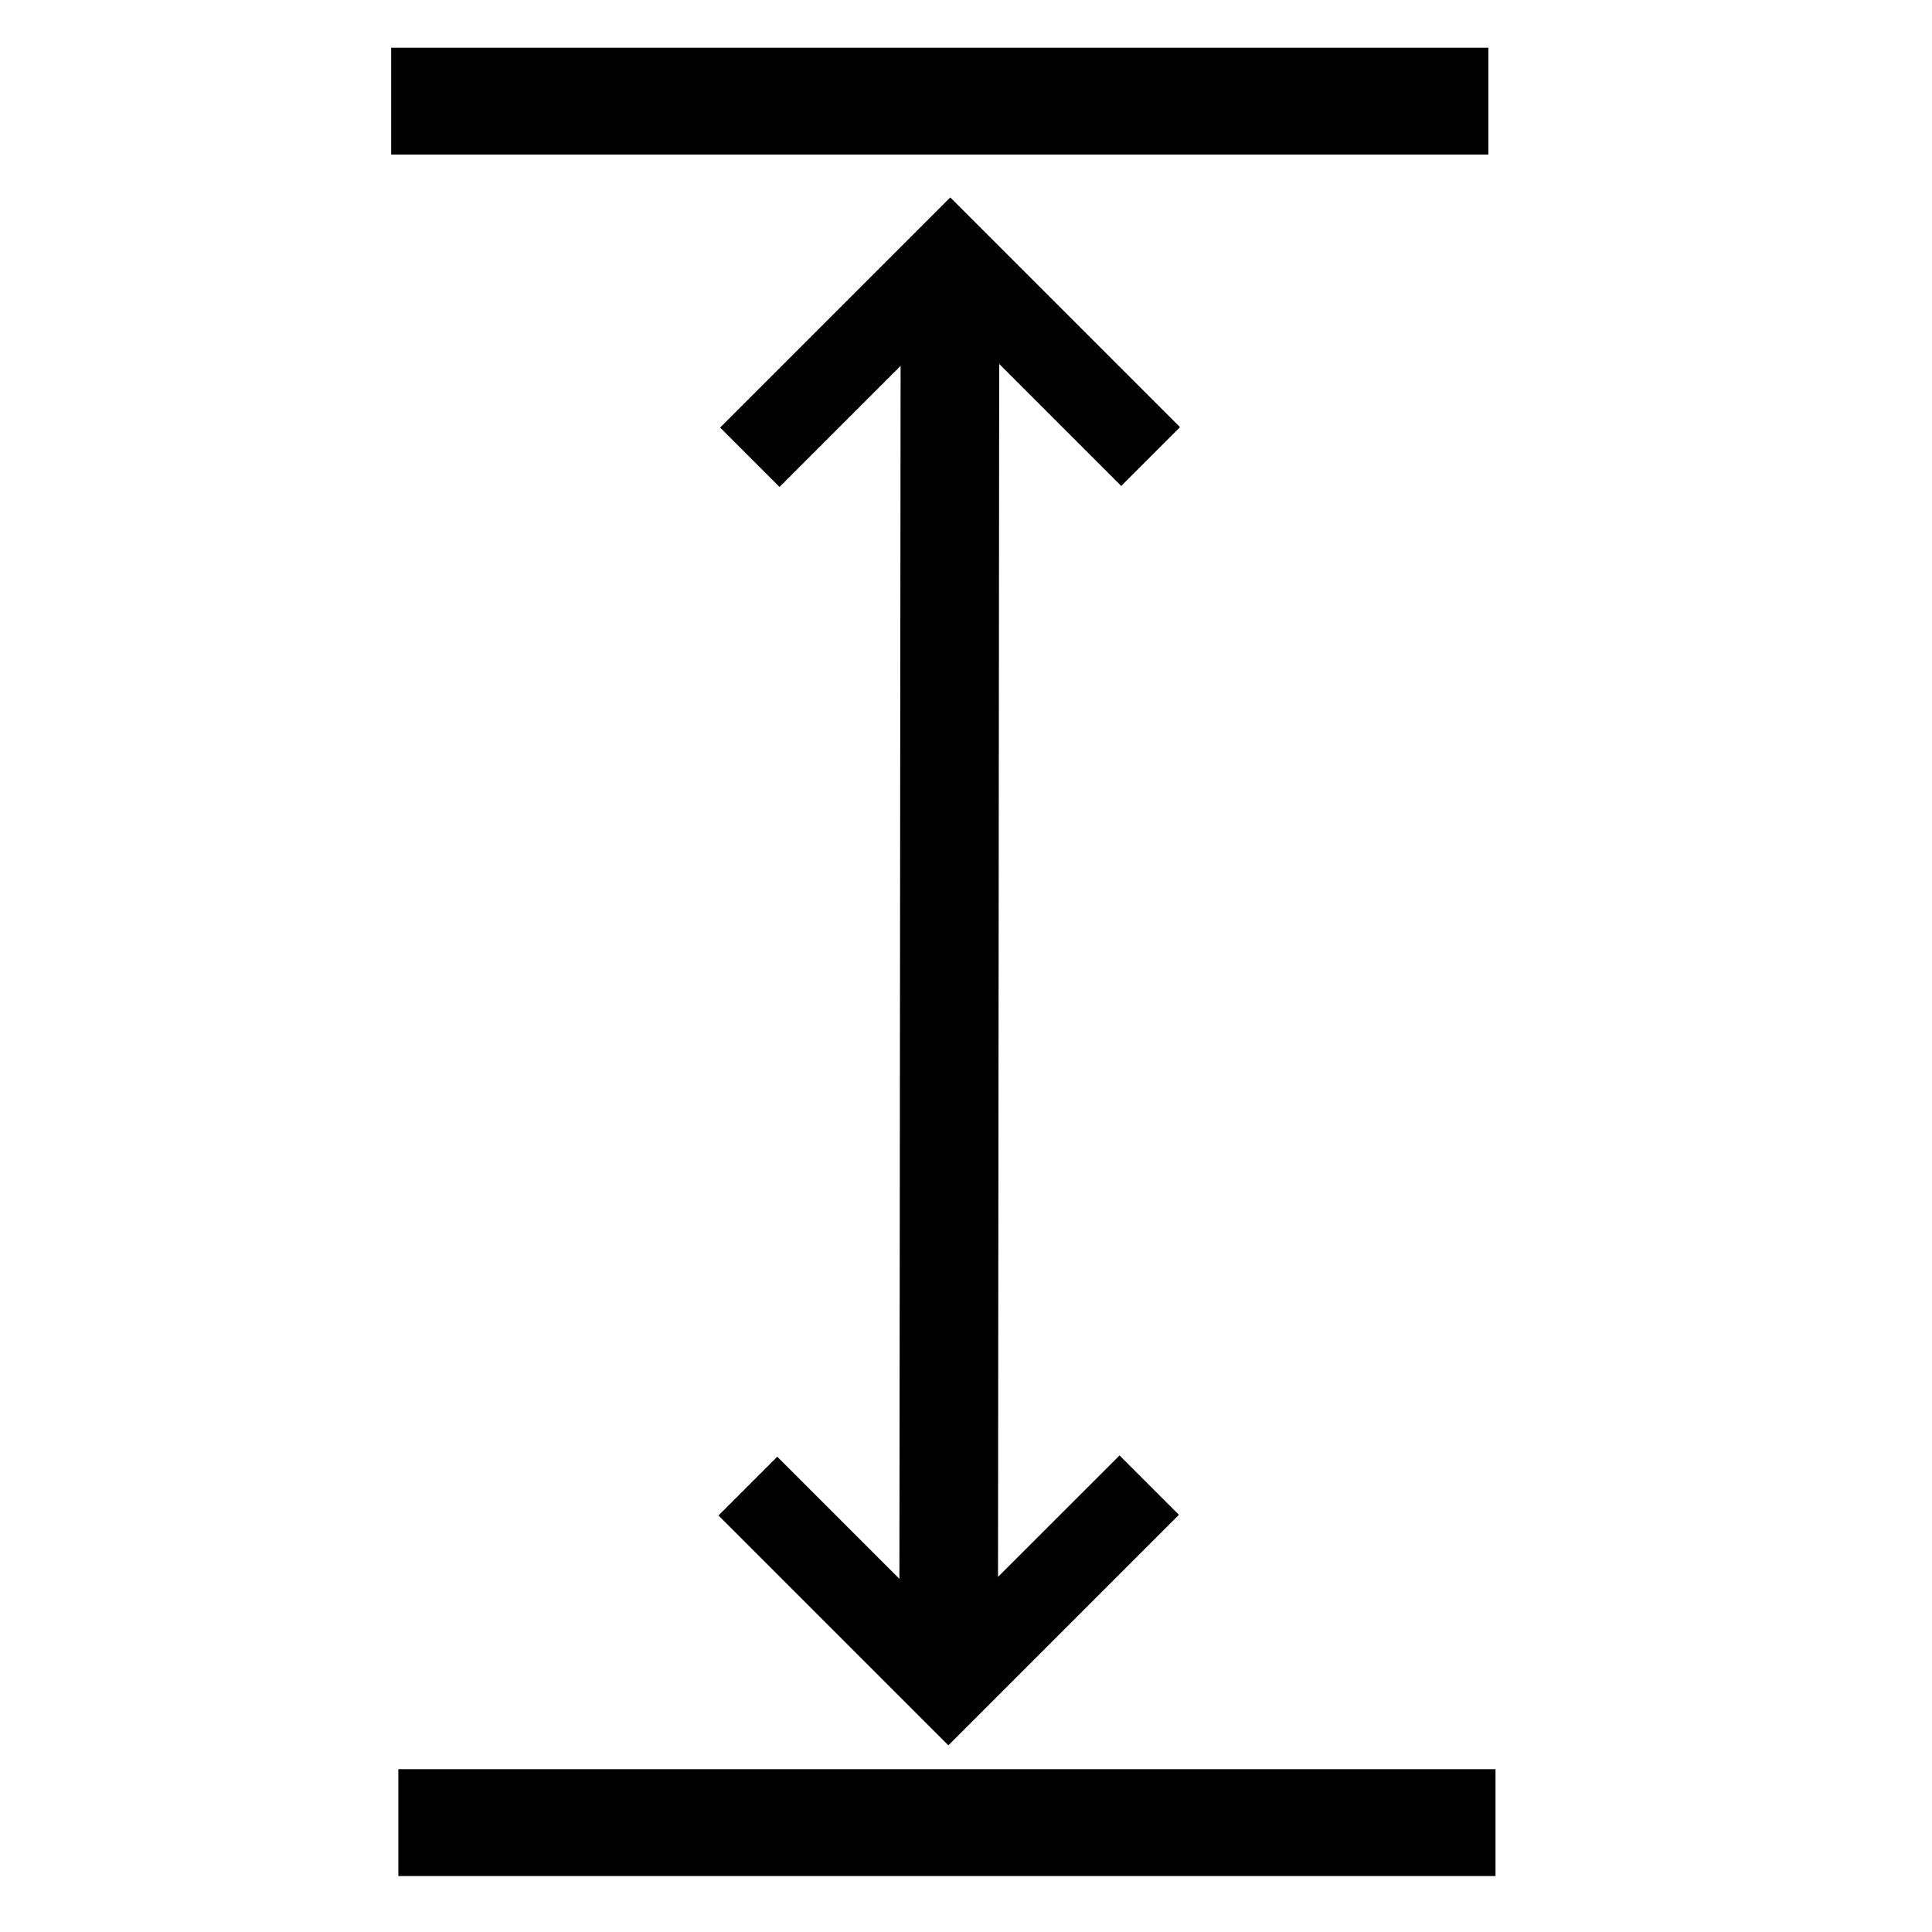
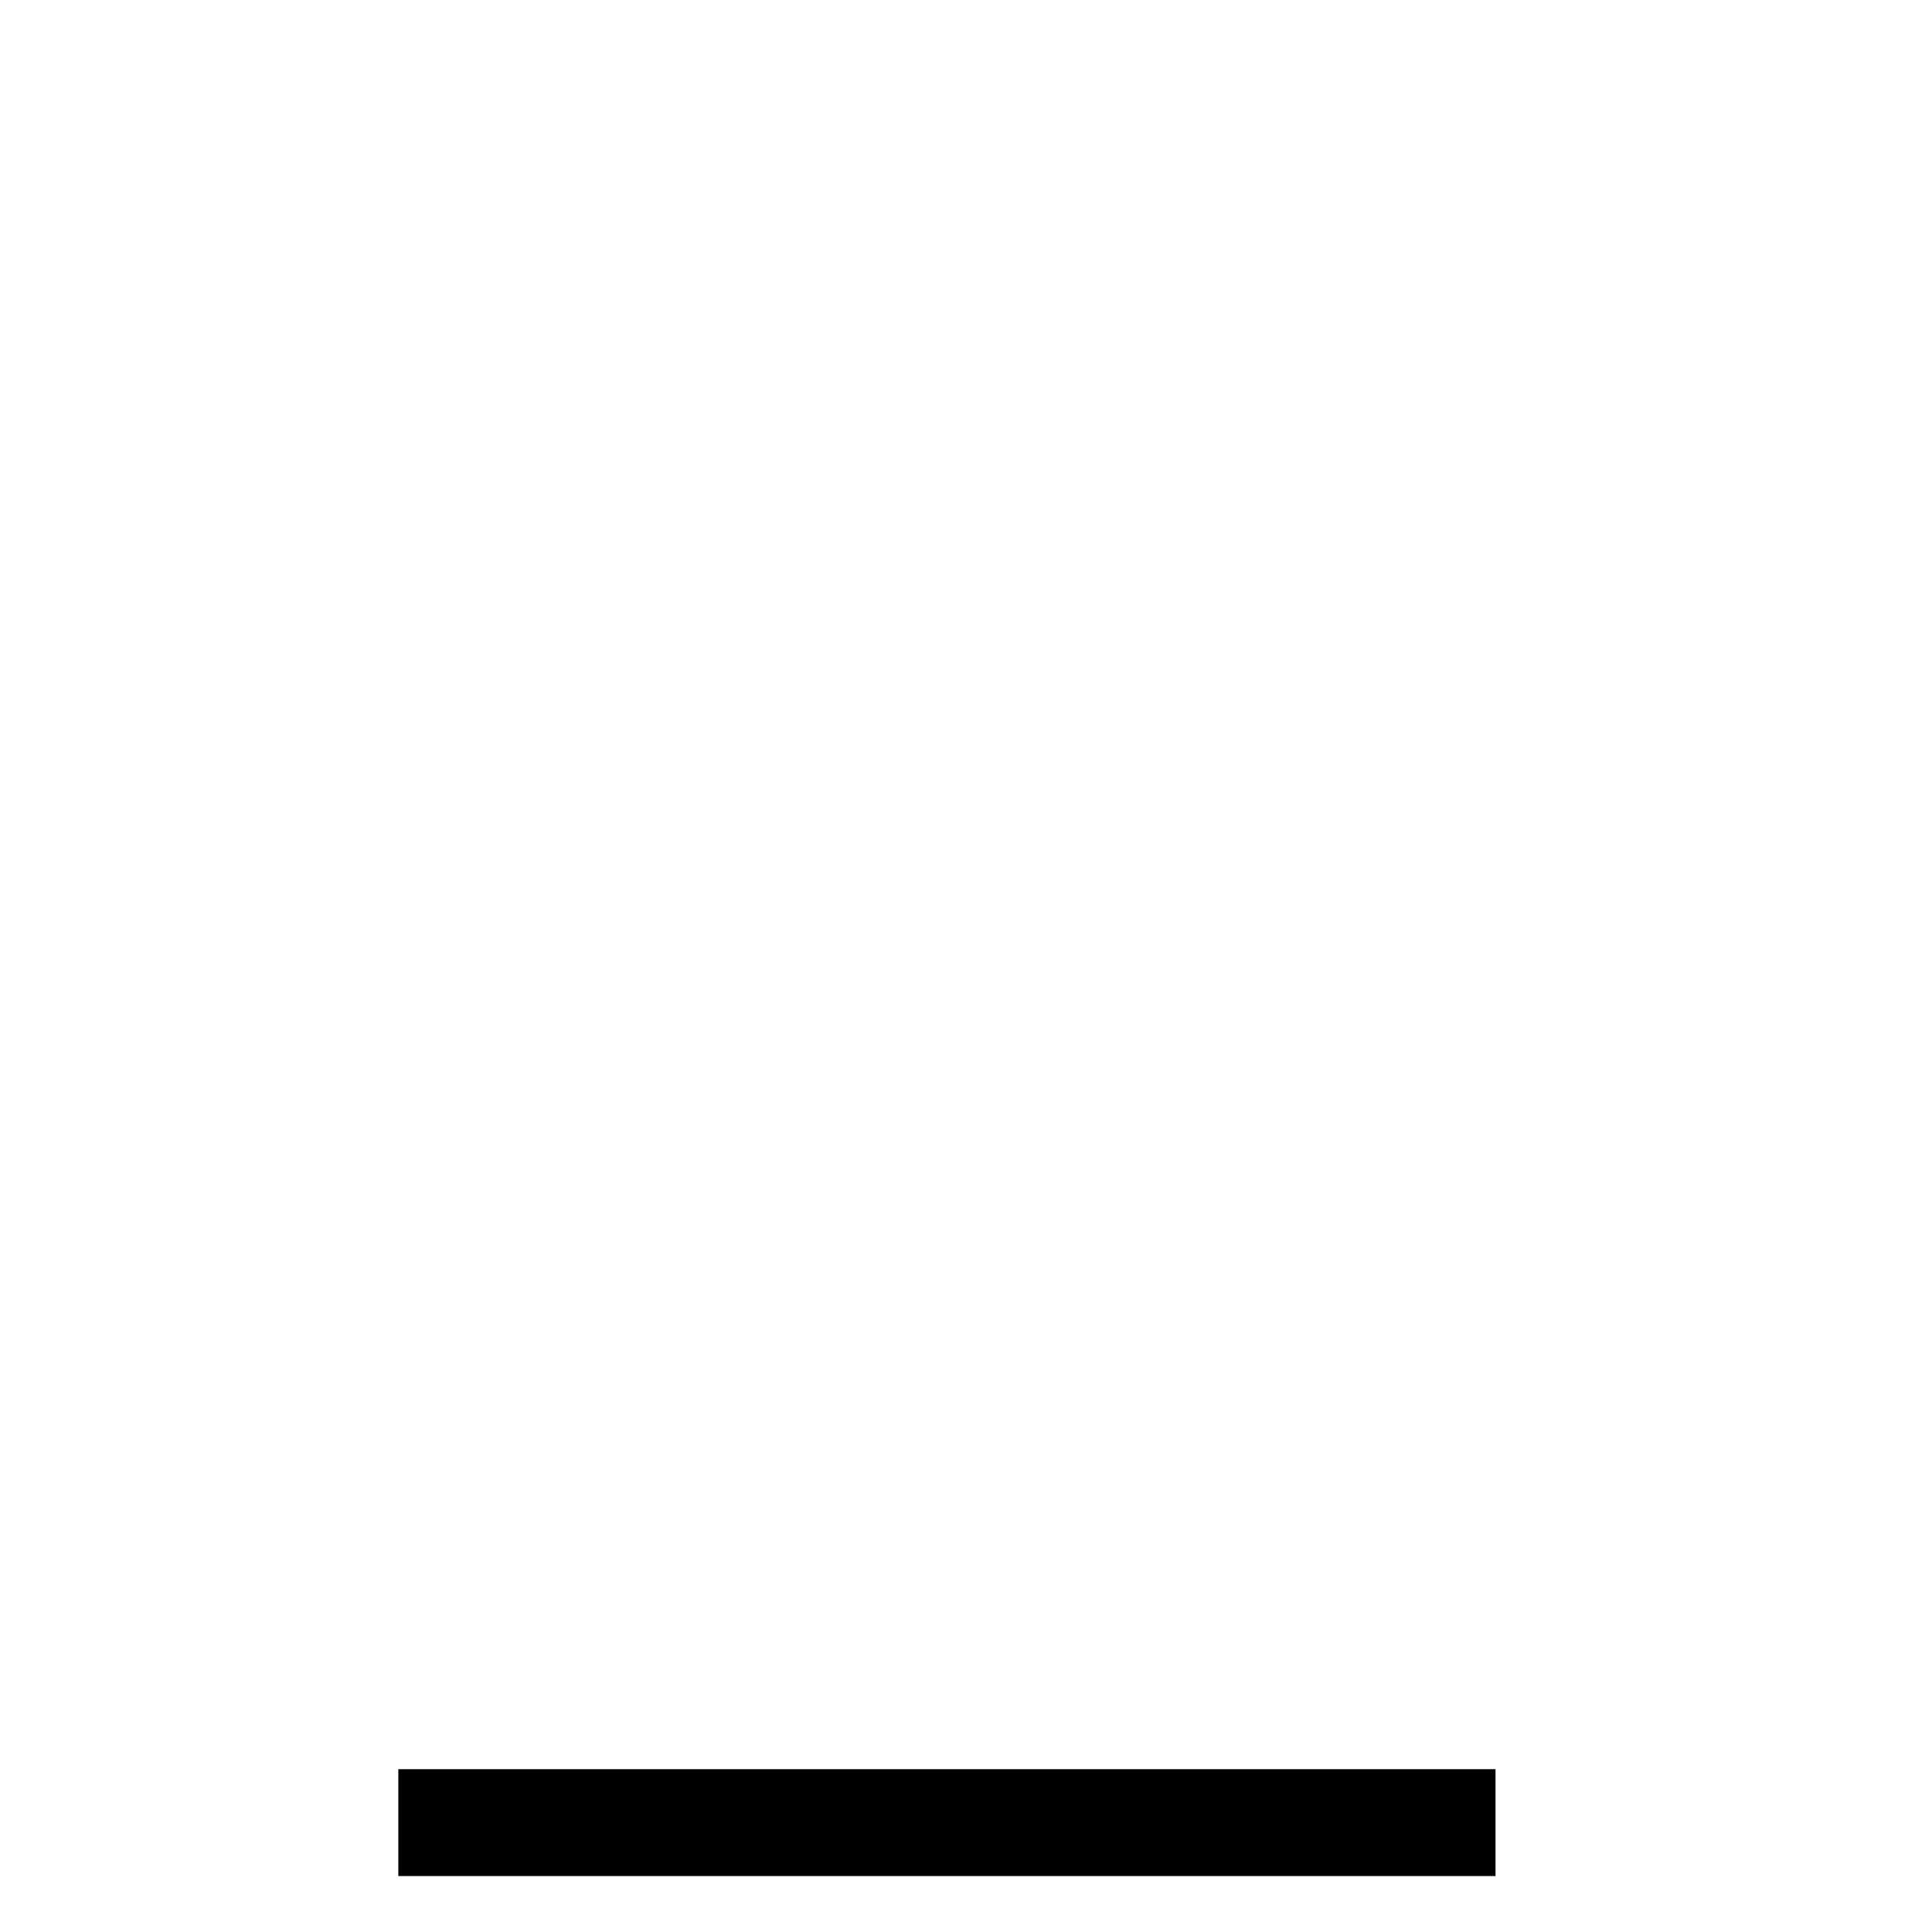
<svg xmlns="http://www.w3.org/2000/svg" version="1.1" id="Layer_1" x="0px" y="0px" viewBox="0 0 405 405" style="enable-background:new 0 0 405 405;" xml:space="preserve">
-   <path d="M234.69,305.1c4.32,4.32,8.25,8.25,12.44,12.44c-16.14,16.14-32.16,32.16-48.33,48.33c-16.03-16.03-32.03-32.03-48.18-48.18  c4.15-4.15,8.09-8.09,12.32-12.32c8.68,8.68,17.34,17.34,25.6,25.6c0.08-84.85,0.17-169.8,0.25-254.27  c-7.94,7.94-16.56,16.56-25.38,25.38c-4.18-4.18-8.18-8.18-12.45-12.45c16.03-16.03,32.06-32.06,48.24-48.24  c16.01,16.01,32,32,48.16,48.16c-4.14,4.14-8.08,8.08-12.32,12.32c-8.65-8.65-17.31-17.31-25.58-25.58  c-0.08,84.86-0.17,169.8-0.25,254.27C217.17,322.61,225.79,314,234.69,305.1z" />
-   <rect x="82" y="10" width="230" height="22.4" />
  <rect x="83.5" y="370.87" width="230" height="22.4" />
</svg>